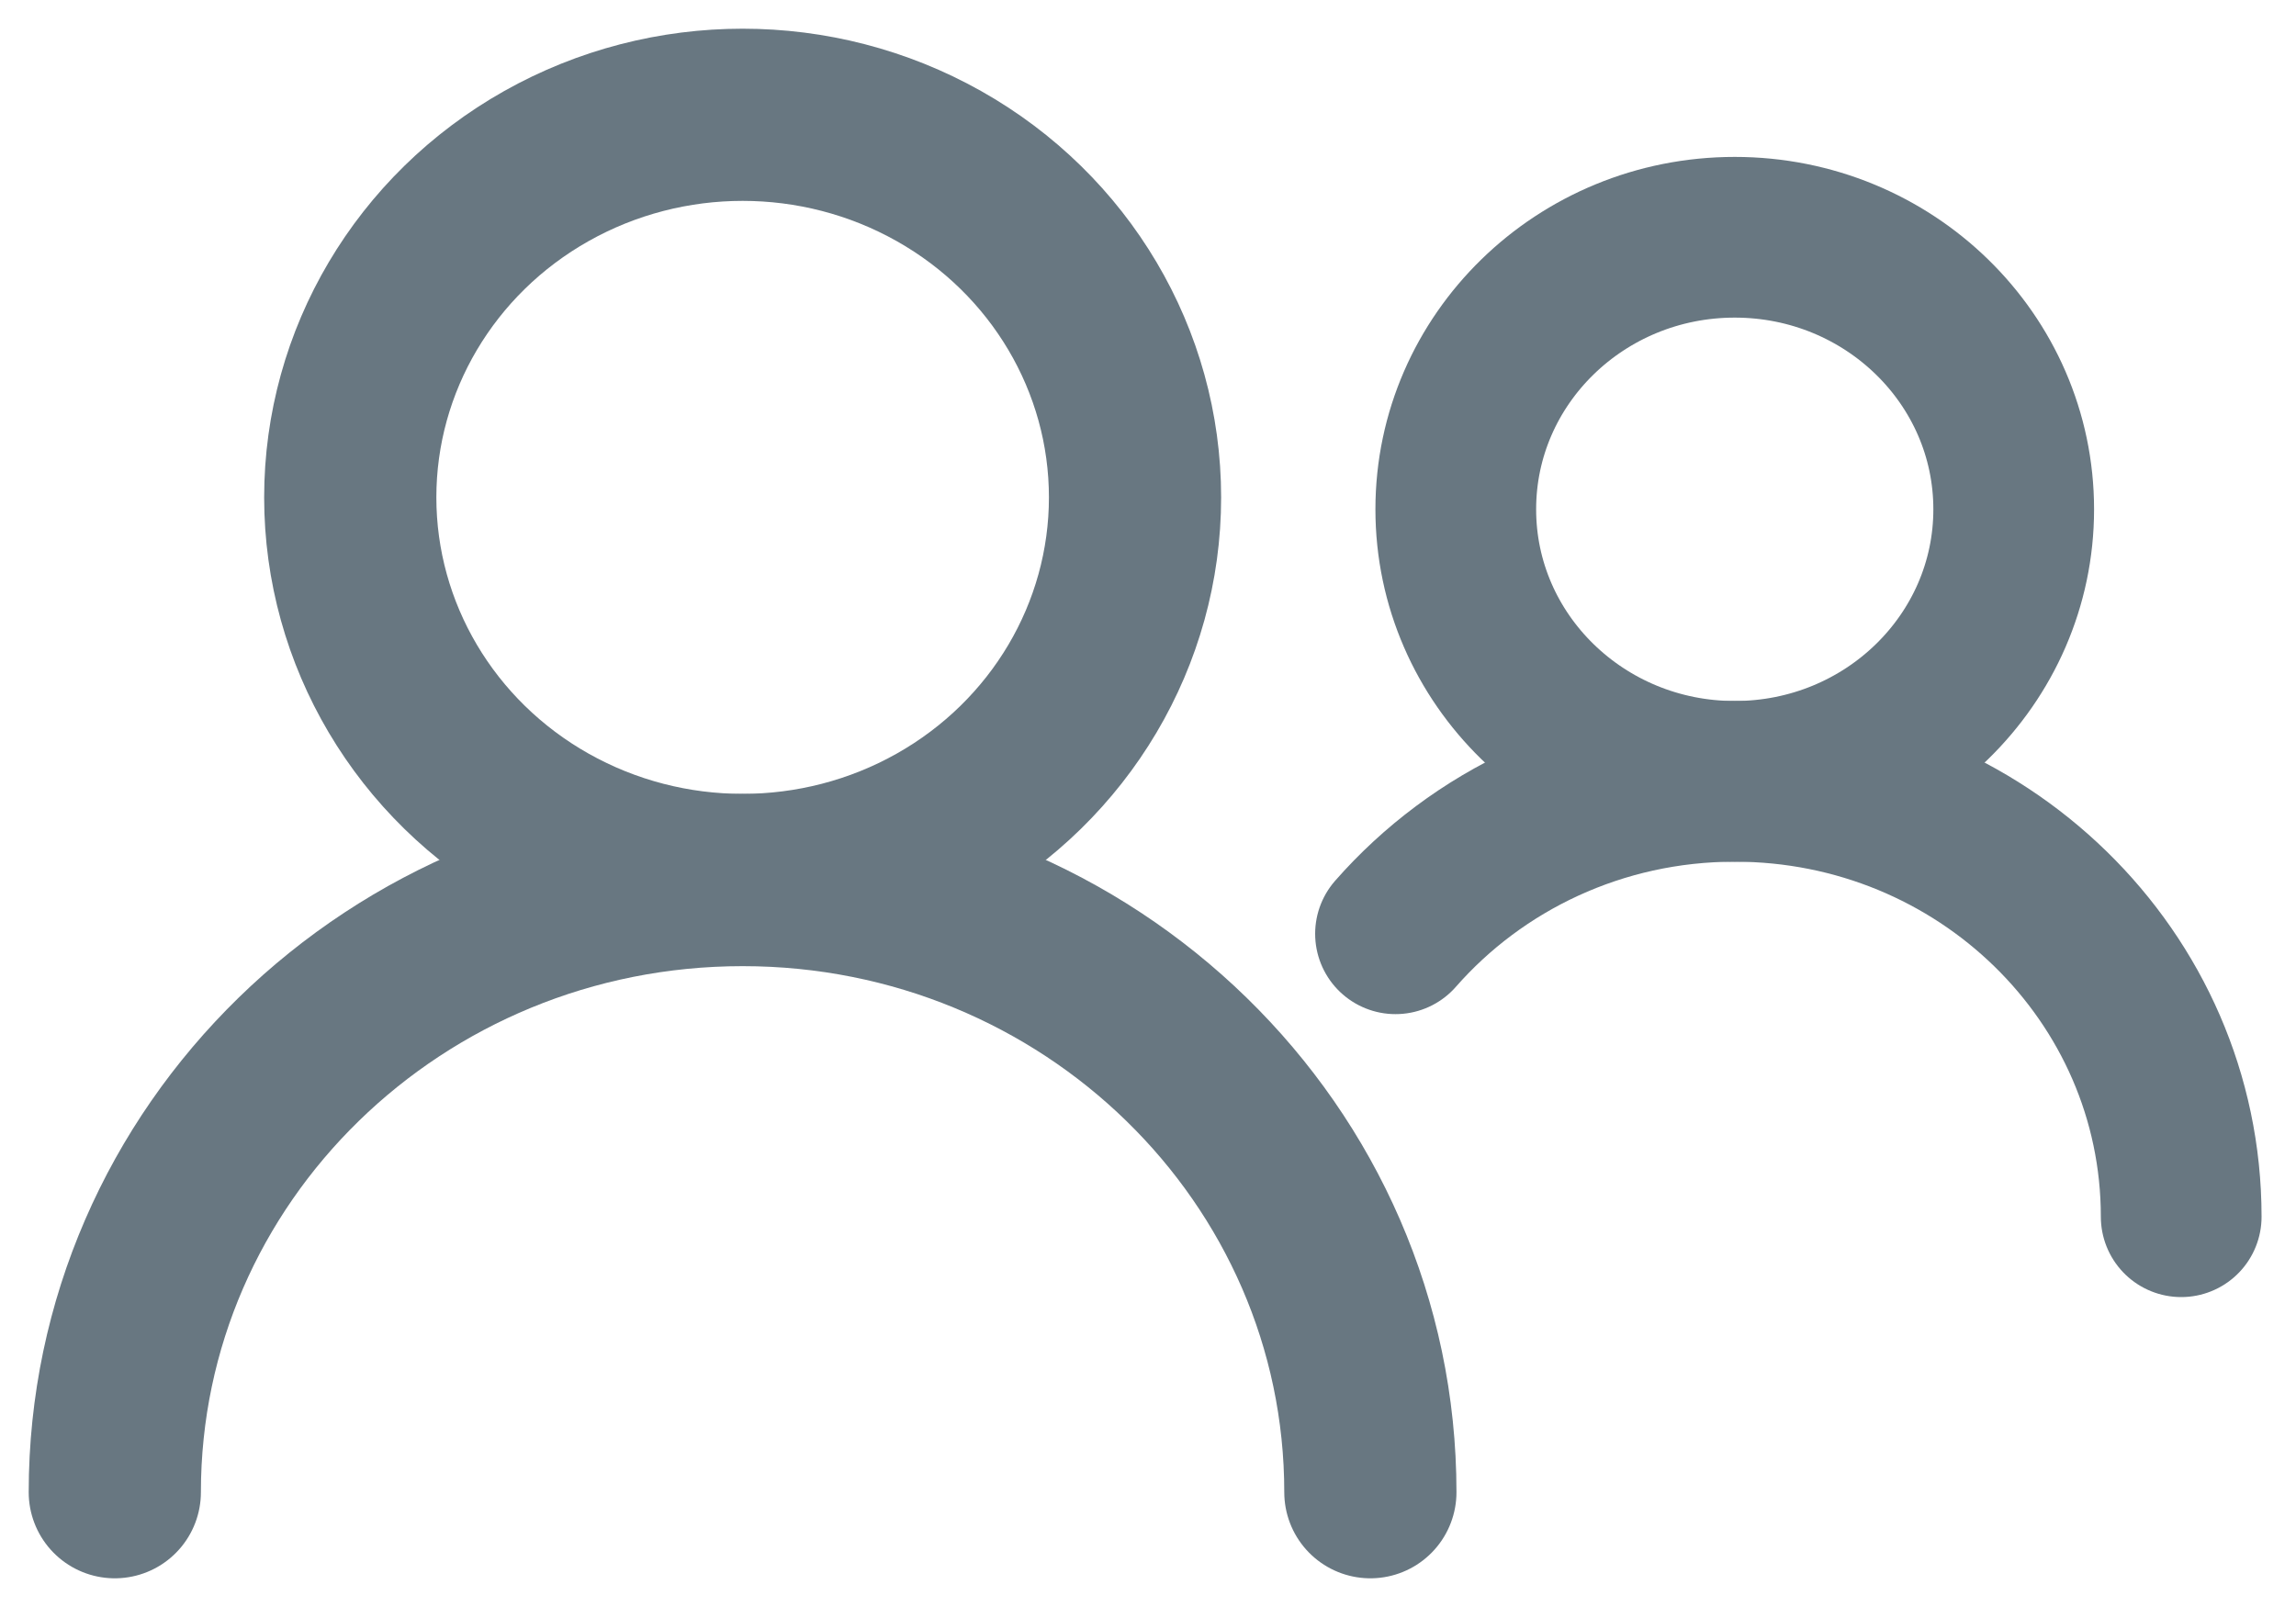
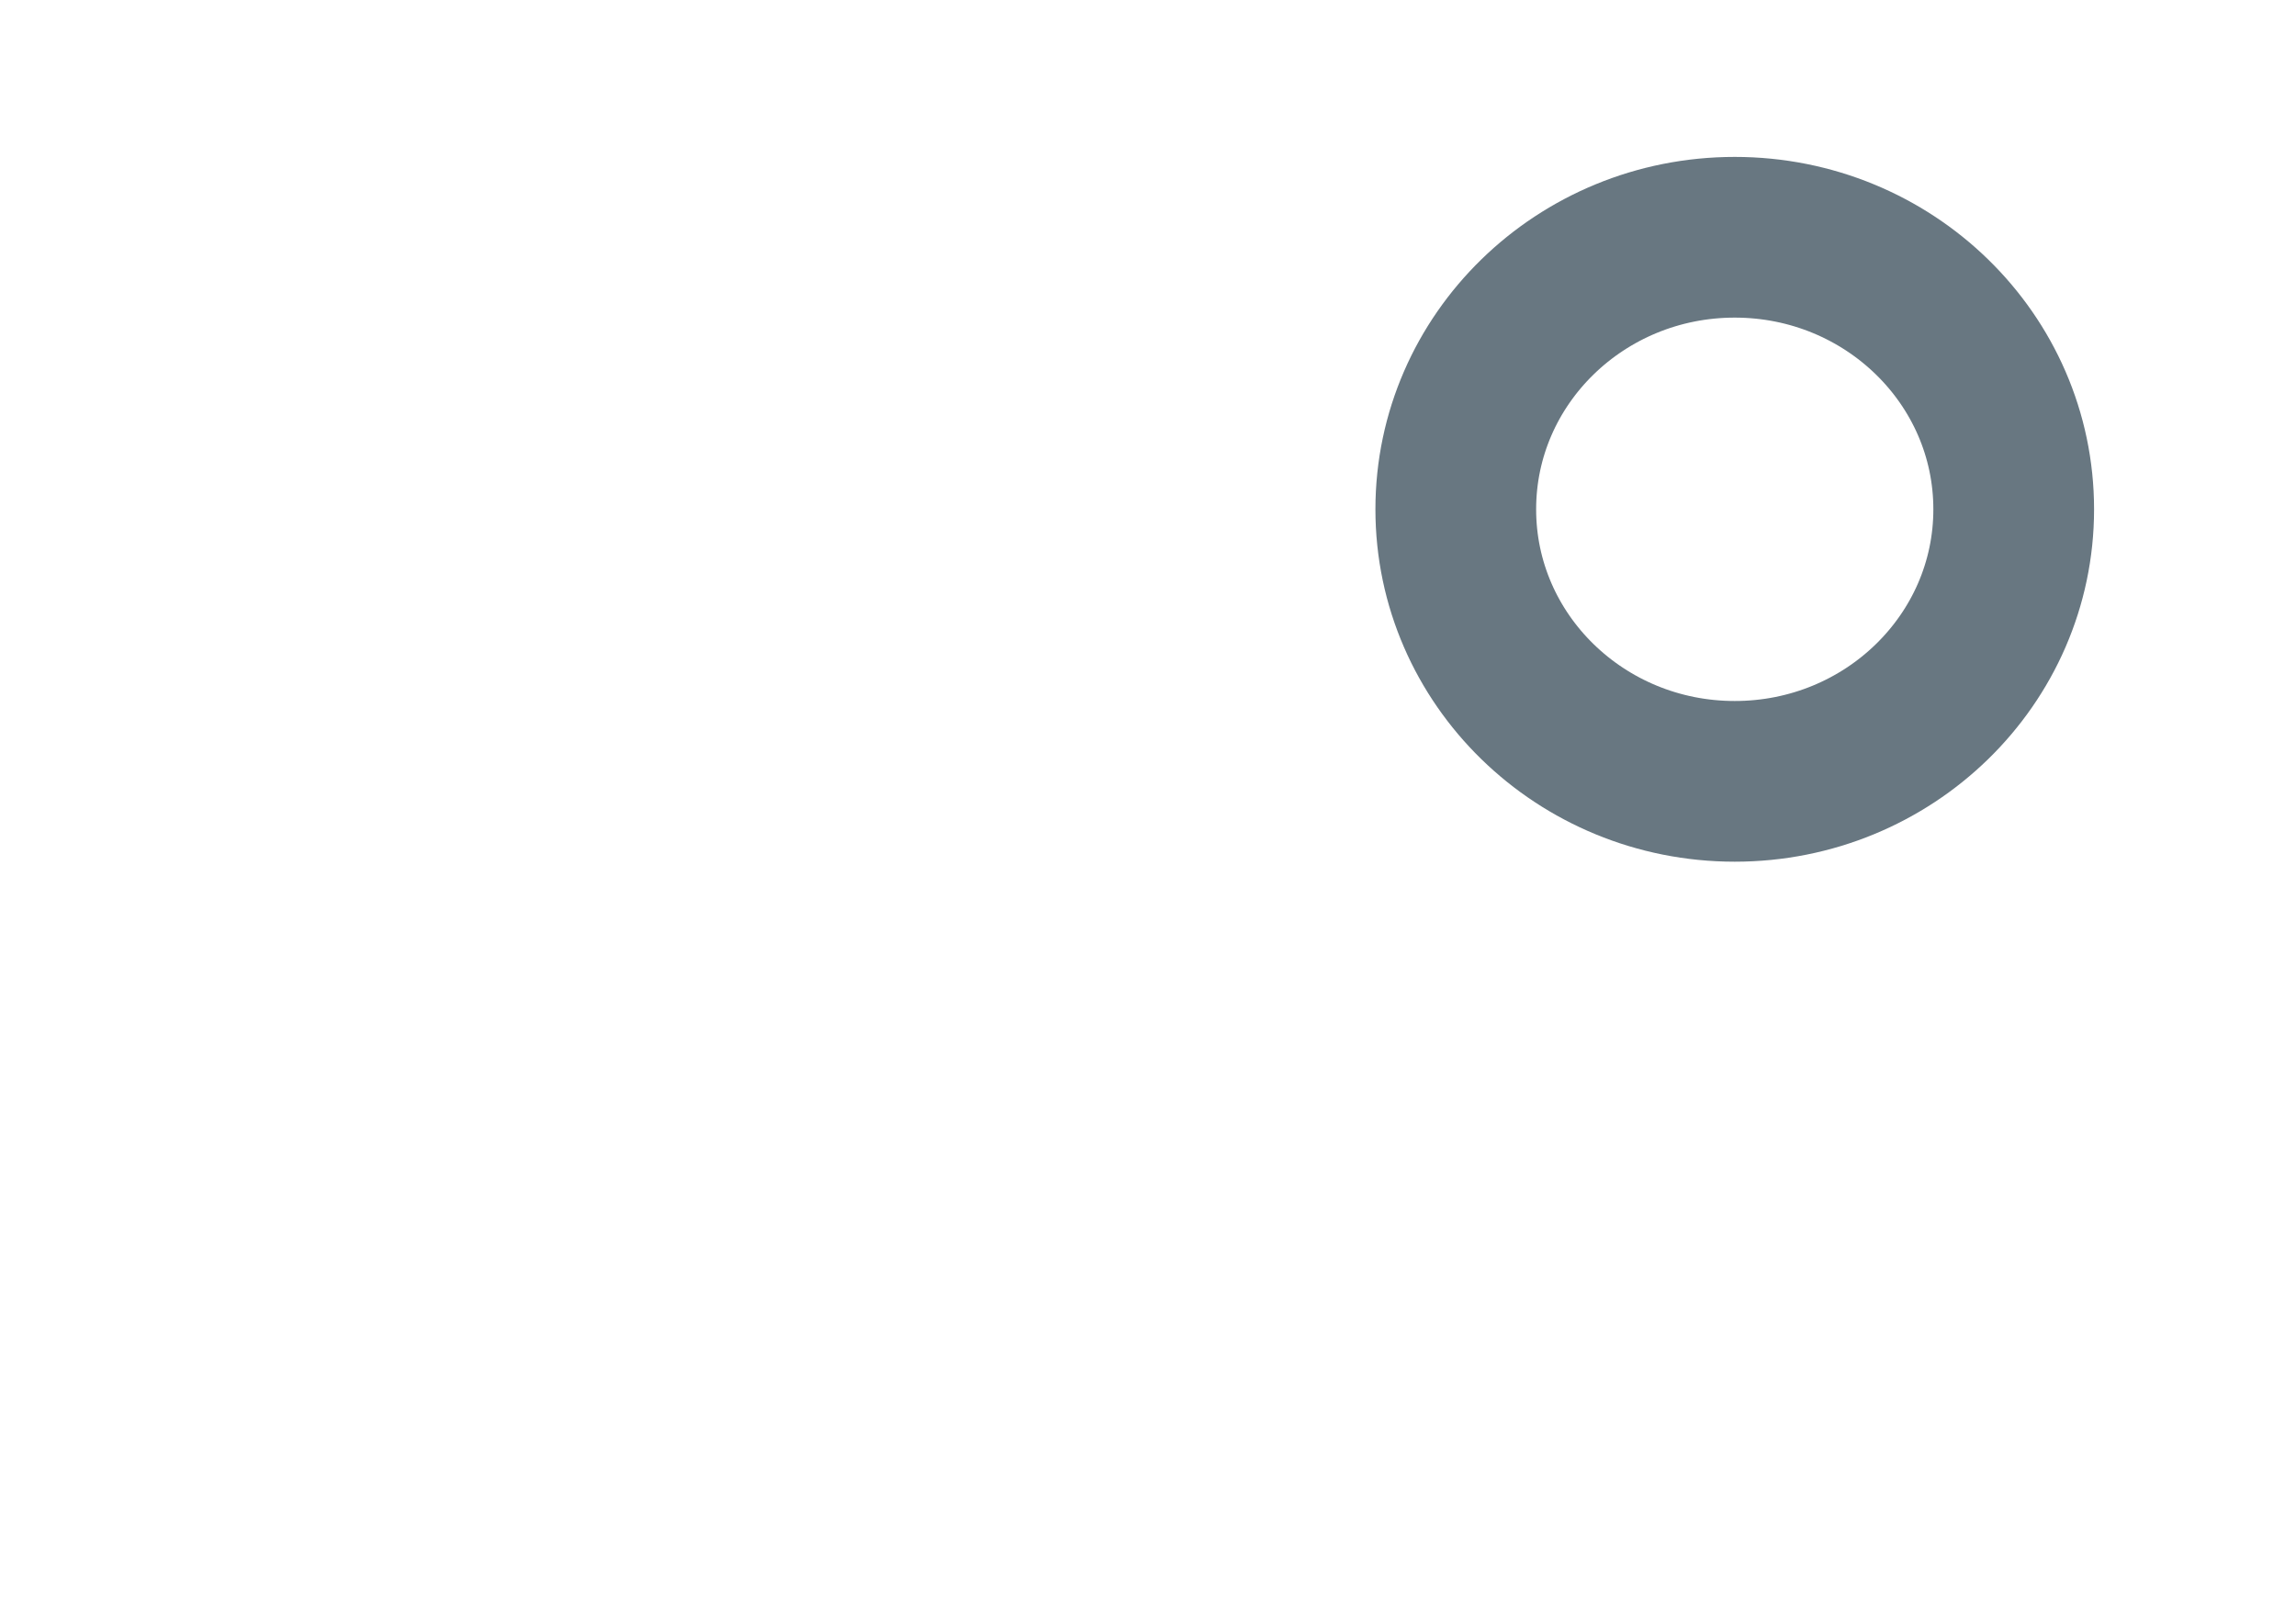
<svg xmlns="http://www.w3.org/2000/svg" width="20" height="14" viewBox="0 0 20 14" fill="none">
-   <ellipse cx="6.469" cy="4.333" rx="3.418" ry="3.333" stroke="#687781" stroke-width="1.5" />
-   <path d="M11.937 13C11.937 10.055 9.489 7.667 6.469 7.667C3.448 7.667 1 10.055 1 13" stroke="#687781" stroke-width="1.5" stroke-linecap="round" stroke-linejoin="round" />
  <ellipse cx="15.111" cy="4.437" rx="2.43" ry="2.37" stroke="#687781" stroke-width="1.4" />
-   <path d="M19 10.6C19 8.505 17.259 6.807 15.111 6.807C13.929 6.807 12.869 7.322 12.156 8.135" stroke="#687781" stroke-width="1.4" stroke-linecap="round" stroke-linejoin="round" />
</svg>